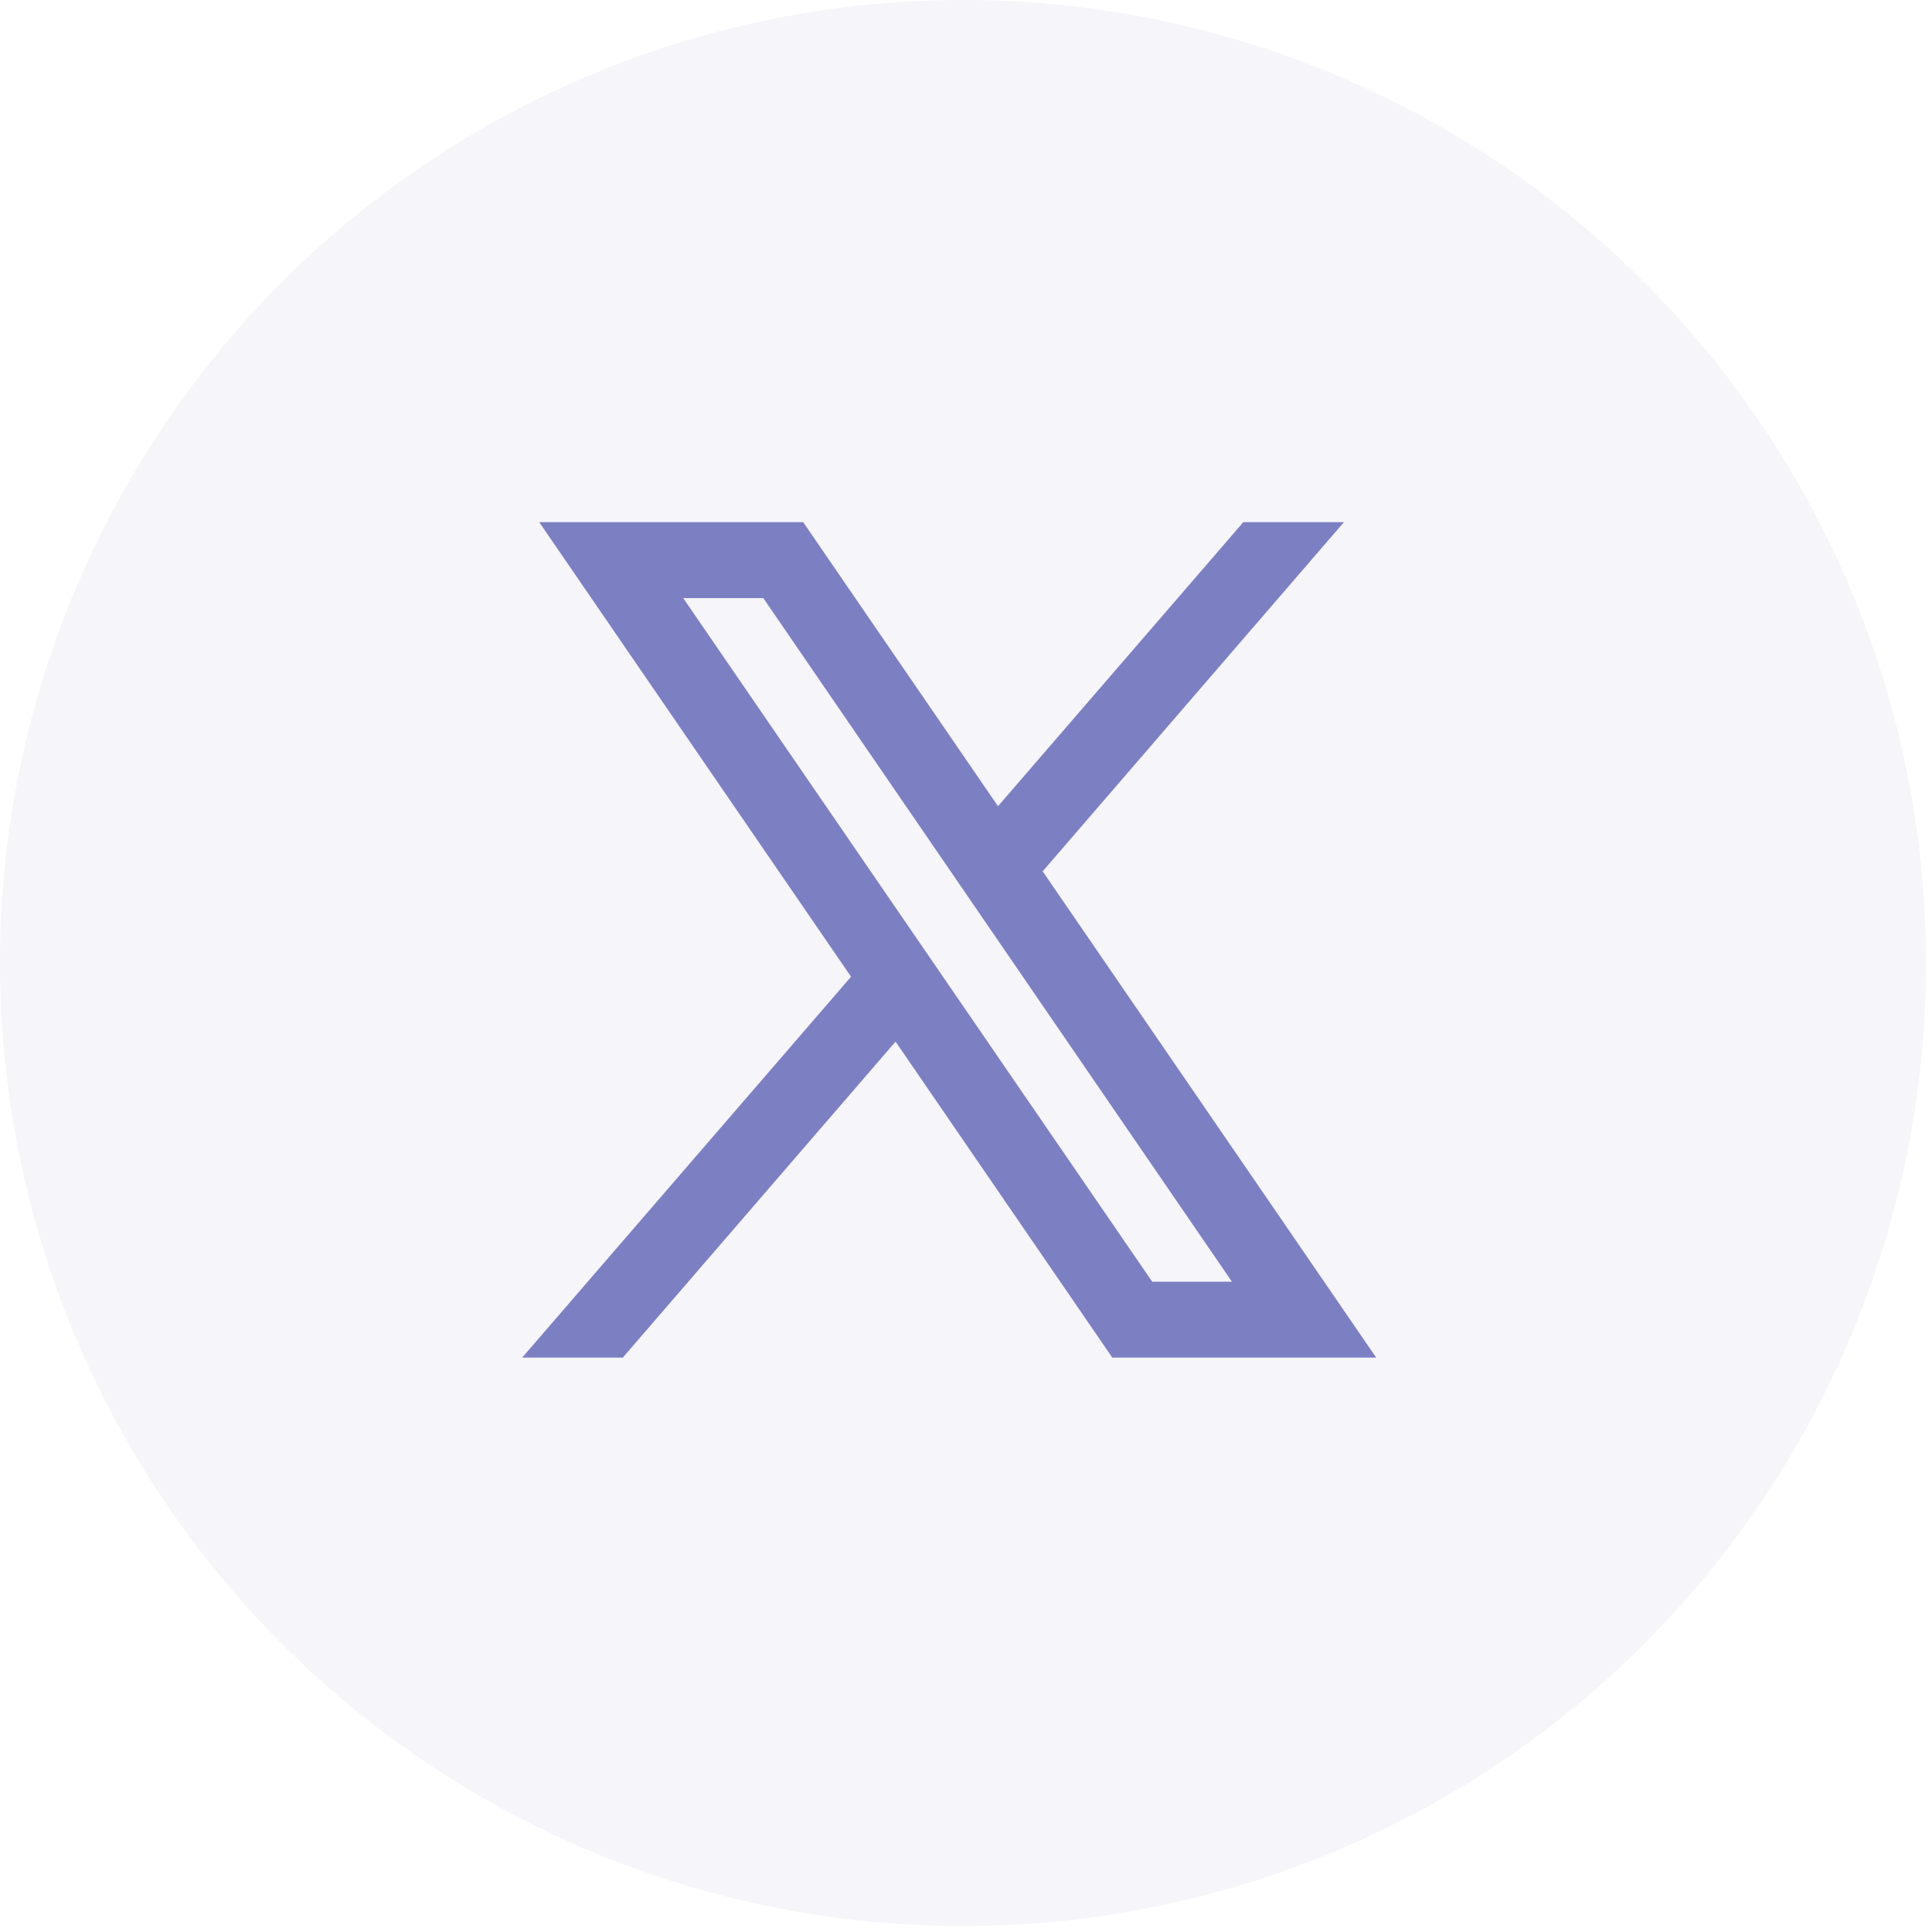
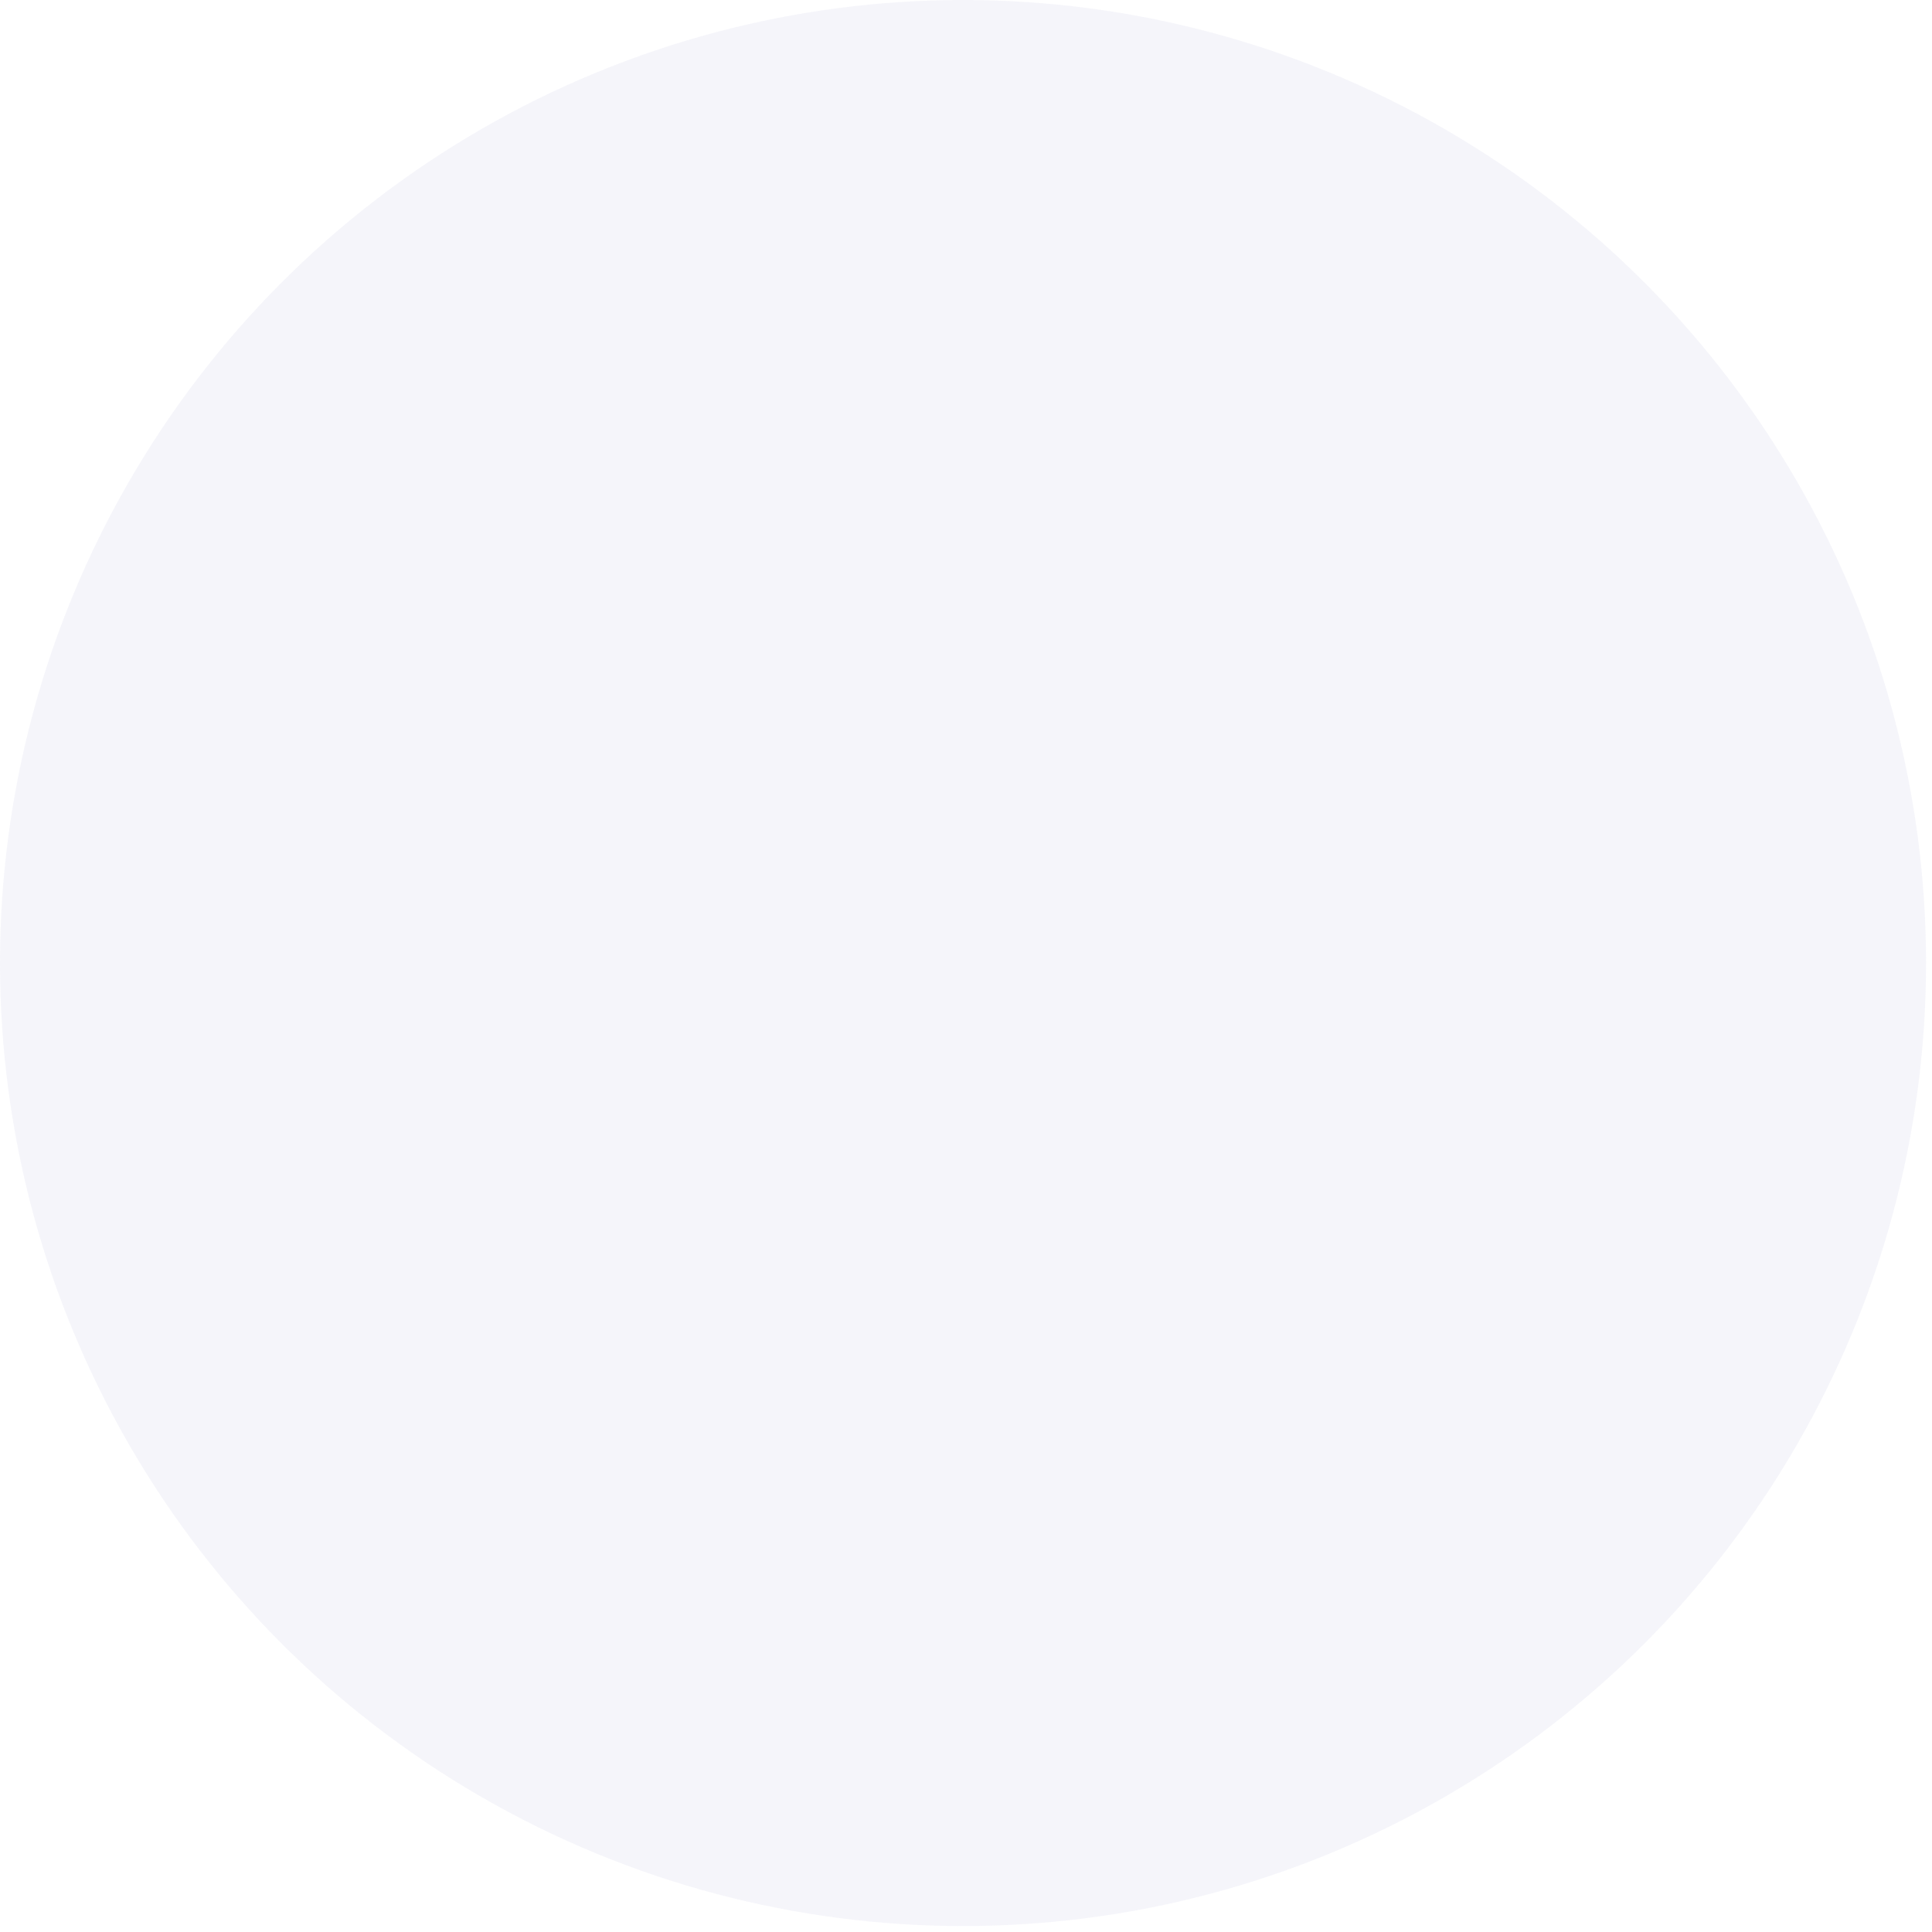
<svg xmlns="http://www.w3.org/2000/svg" width="37" height="37" viewBox="0 0 37 37" fill="none">
  <circle cx="18.443" cy="18.443" r="18.443" fill="#7D7FC3" fill-opacity="0.08" />
-   <path d="M26.356 26L19.96 16.675L19.971 16.684L25.738 10H23.811L19.113 15.44L15.382 10H10.327L16.299 18.706L16.298 18.706L10 26H11.927L17.151 19.948L21.302 26H26.356ZM14.618 11.454L23.593 24.546H22.066L13.084 11.454H14.618Z" fill="#7D7FC3" />
</svg>